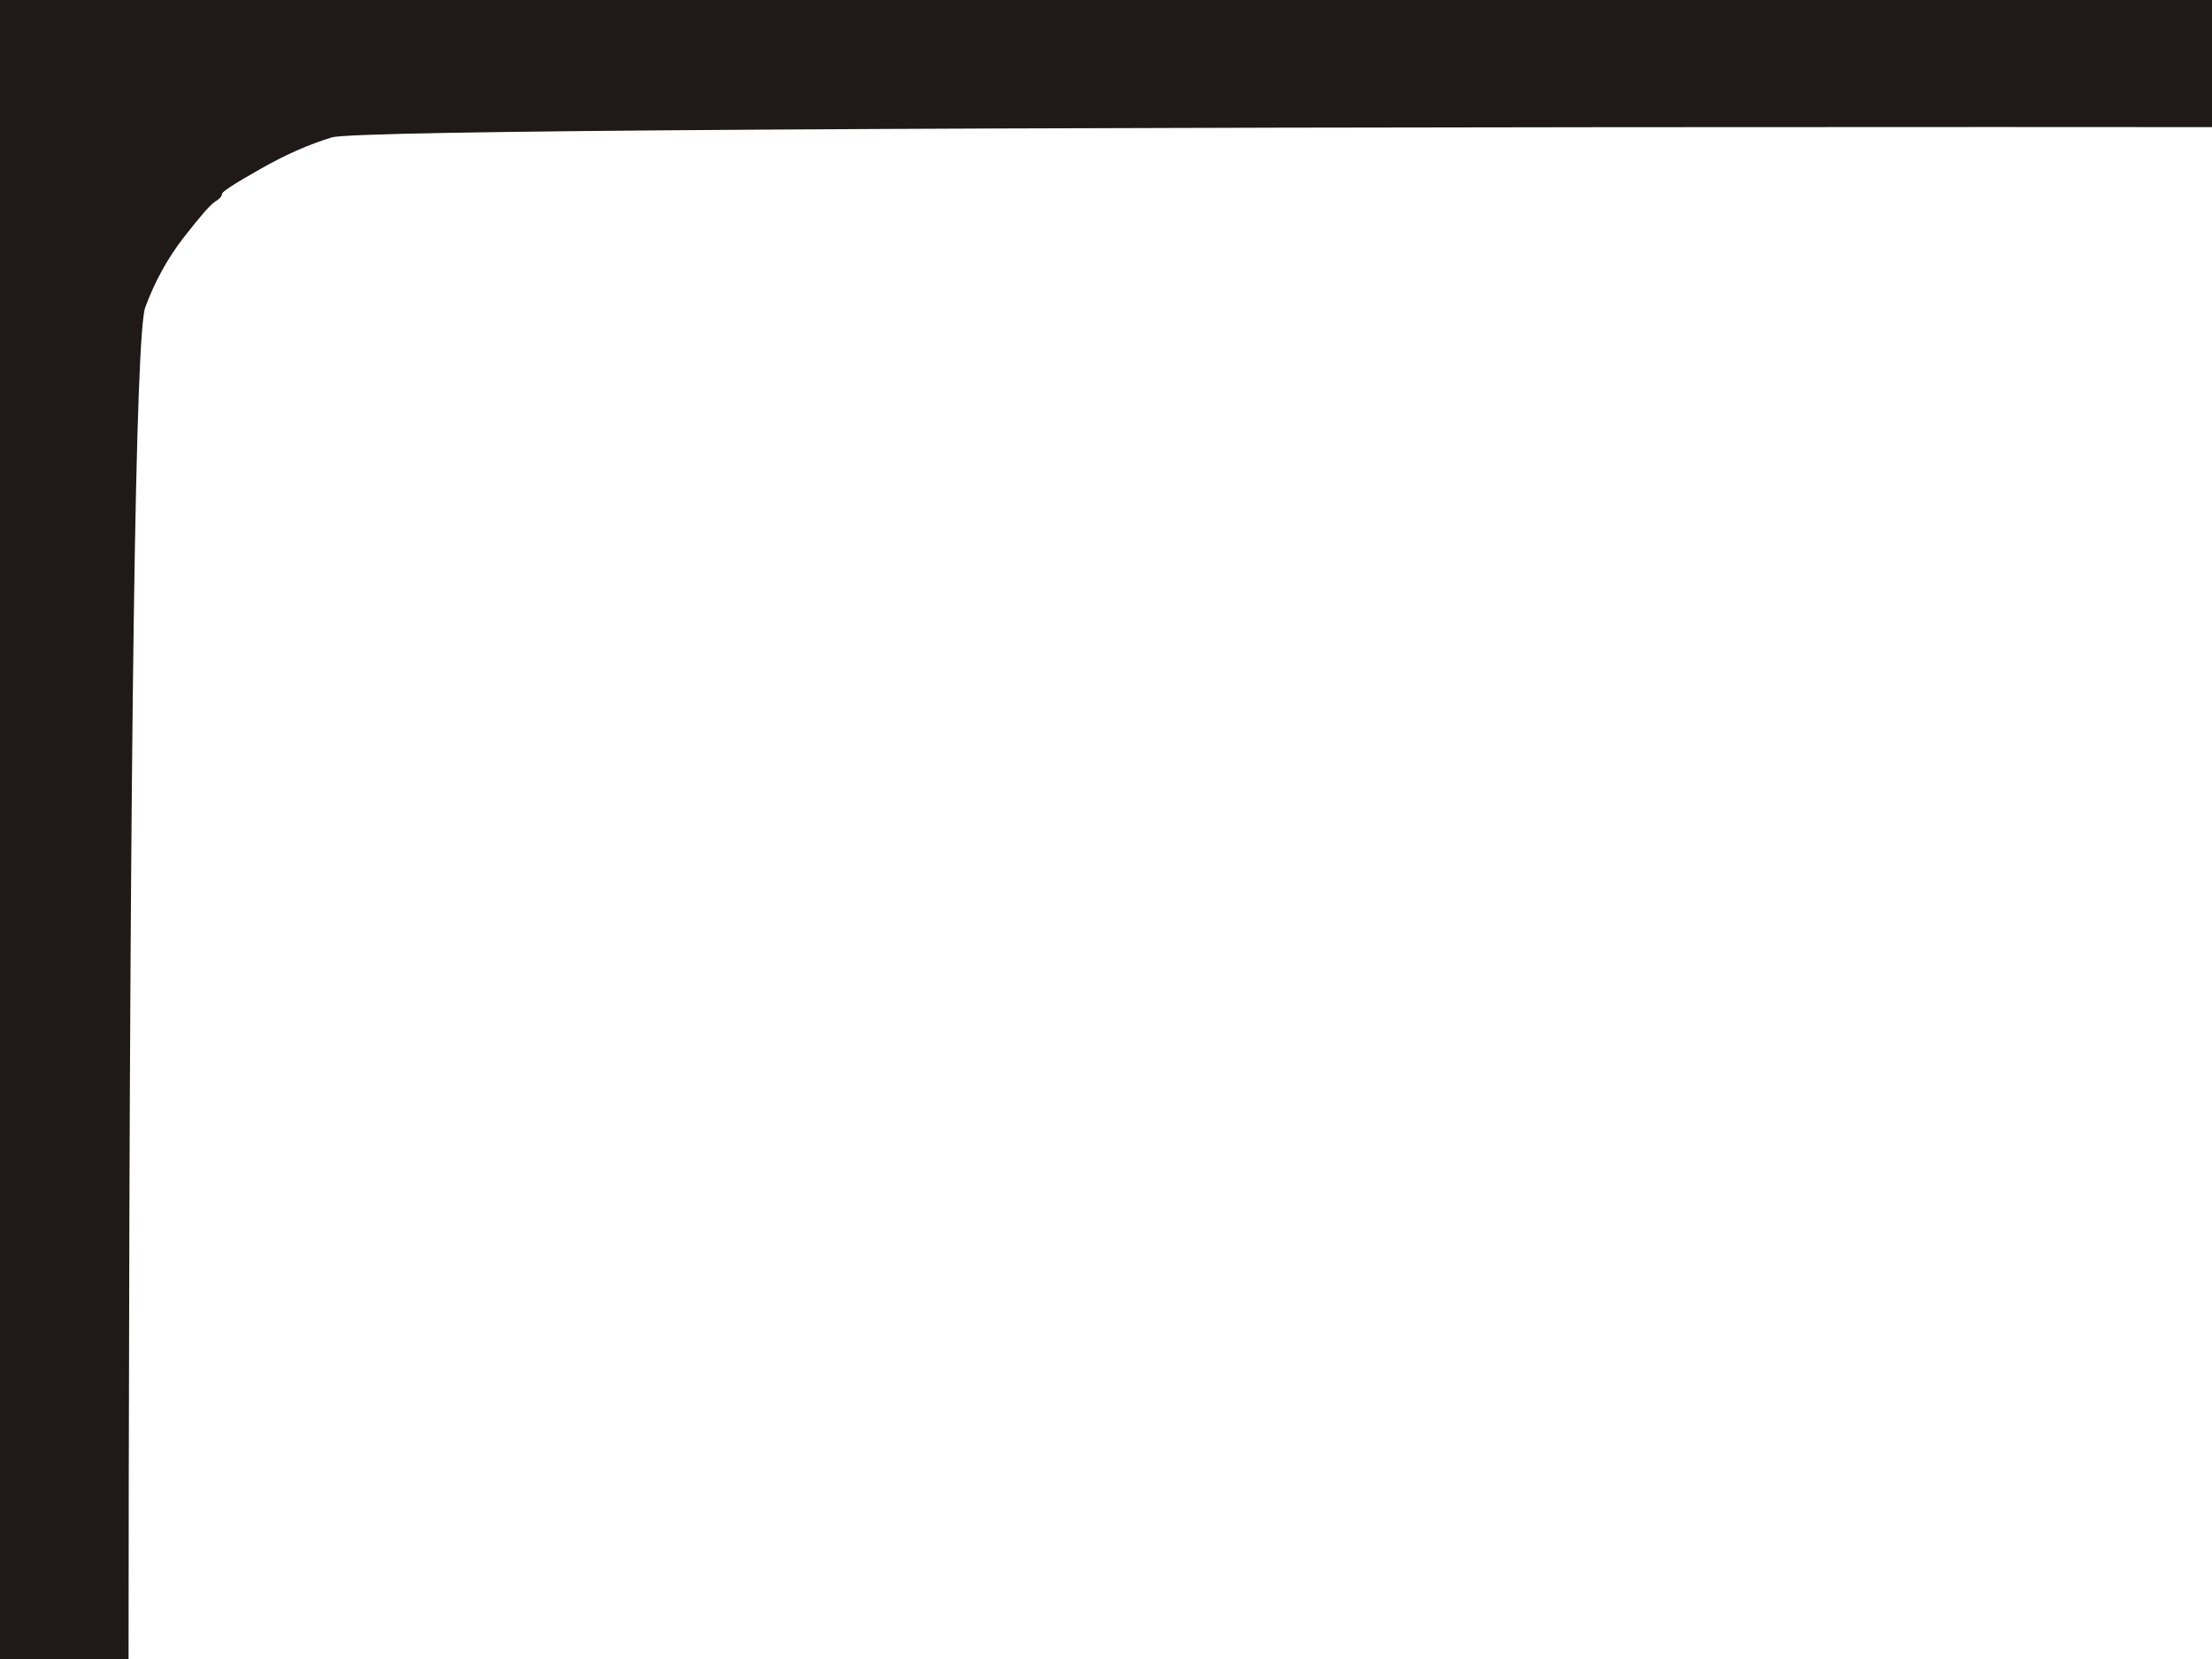
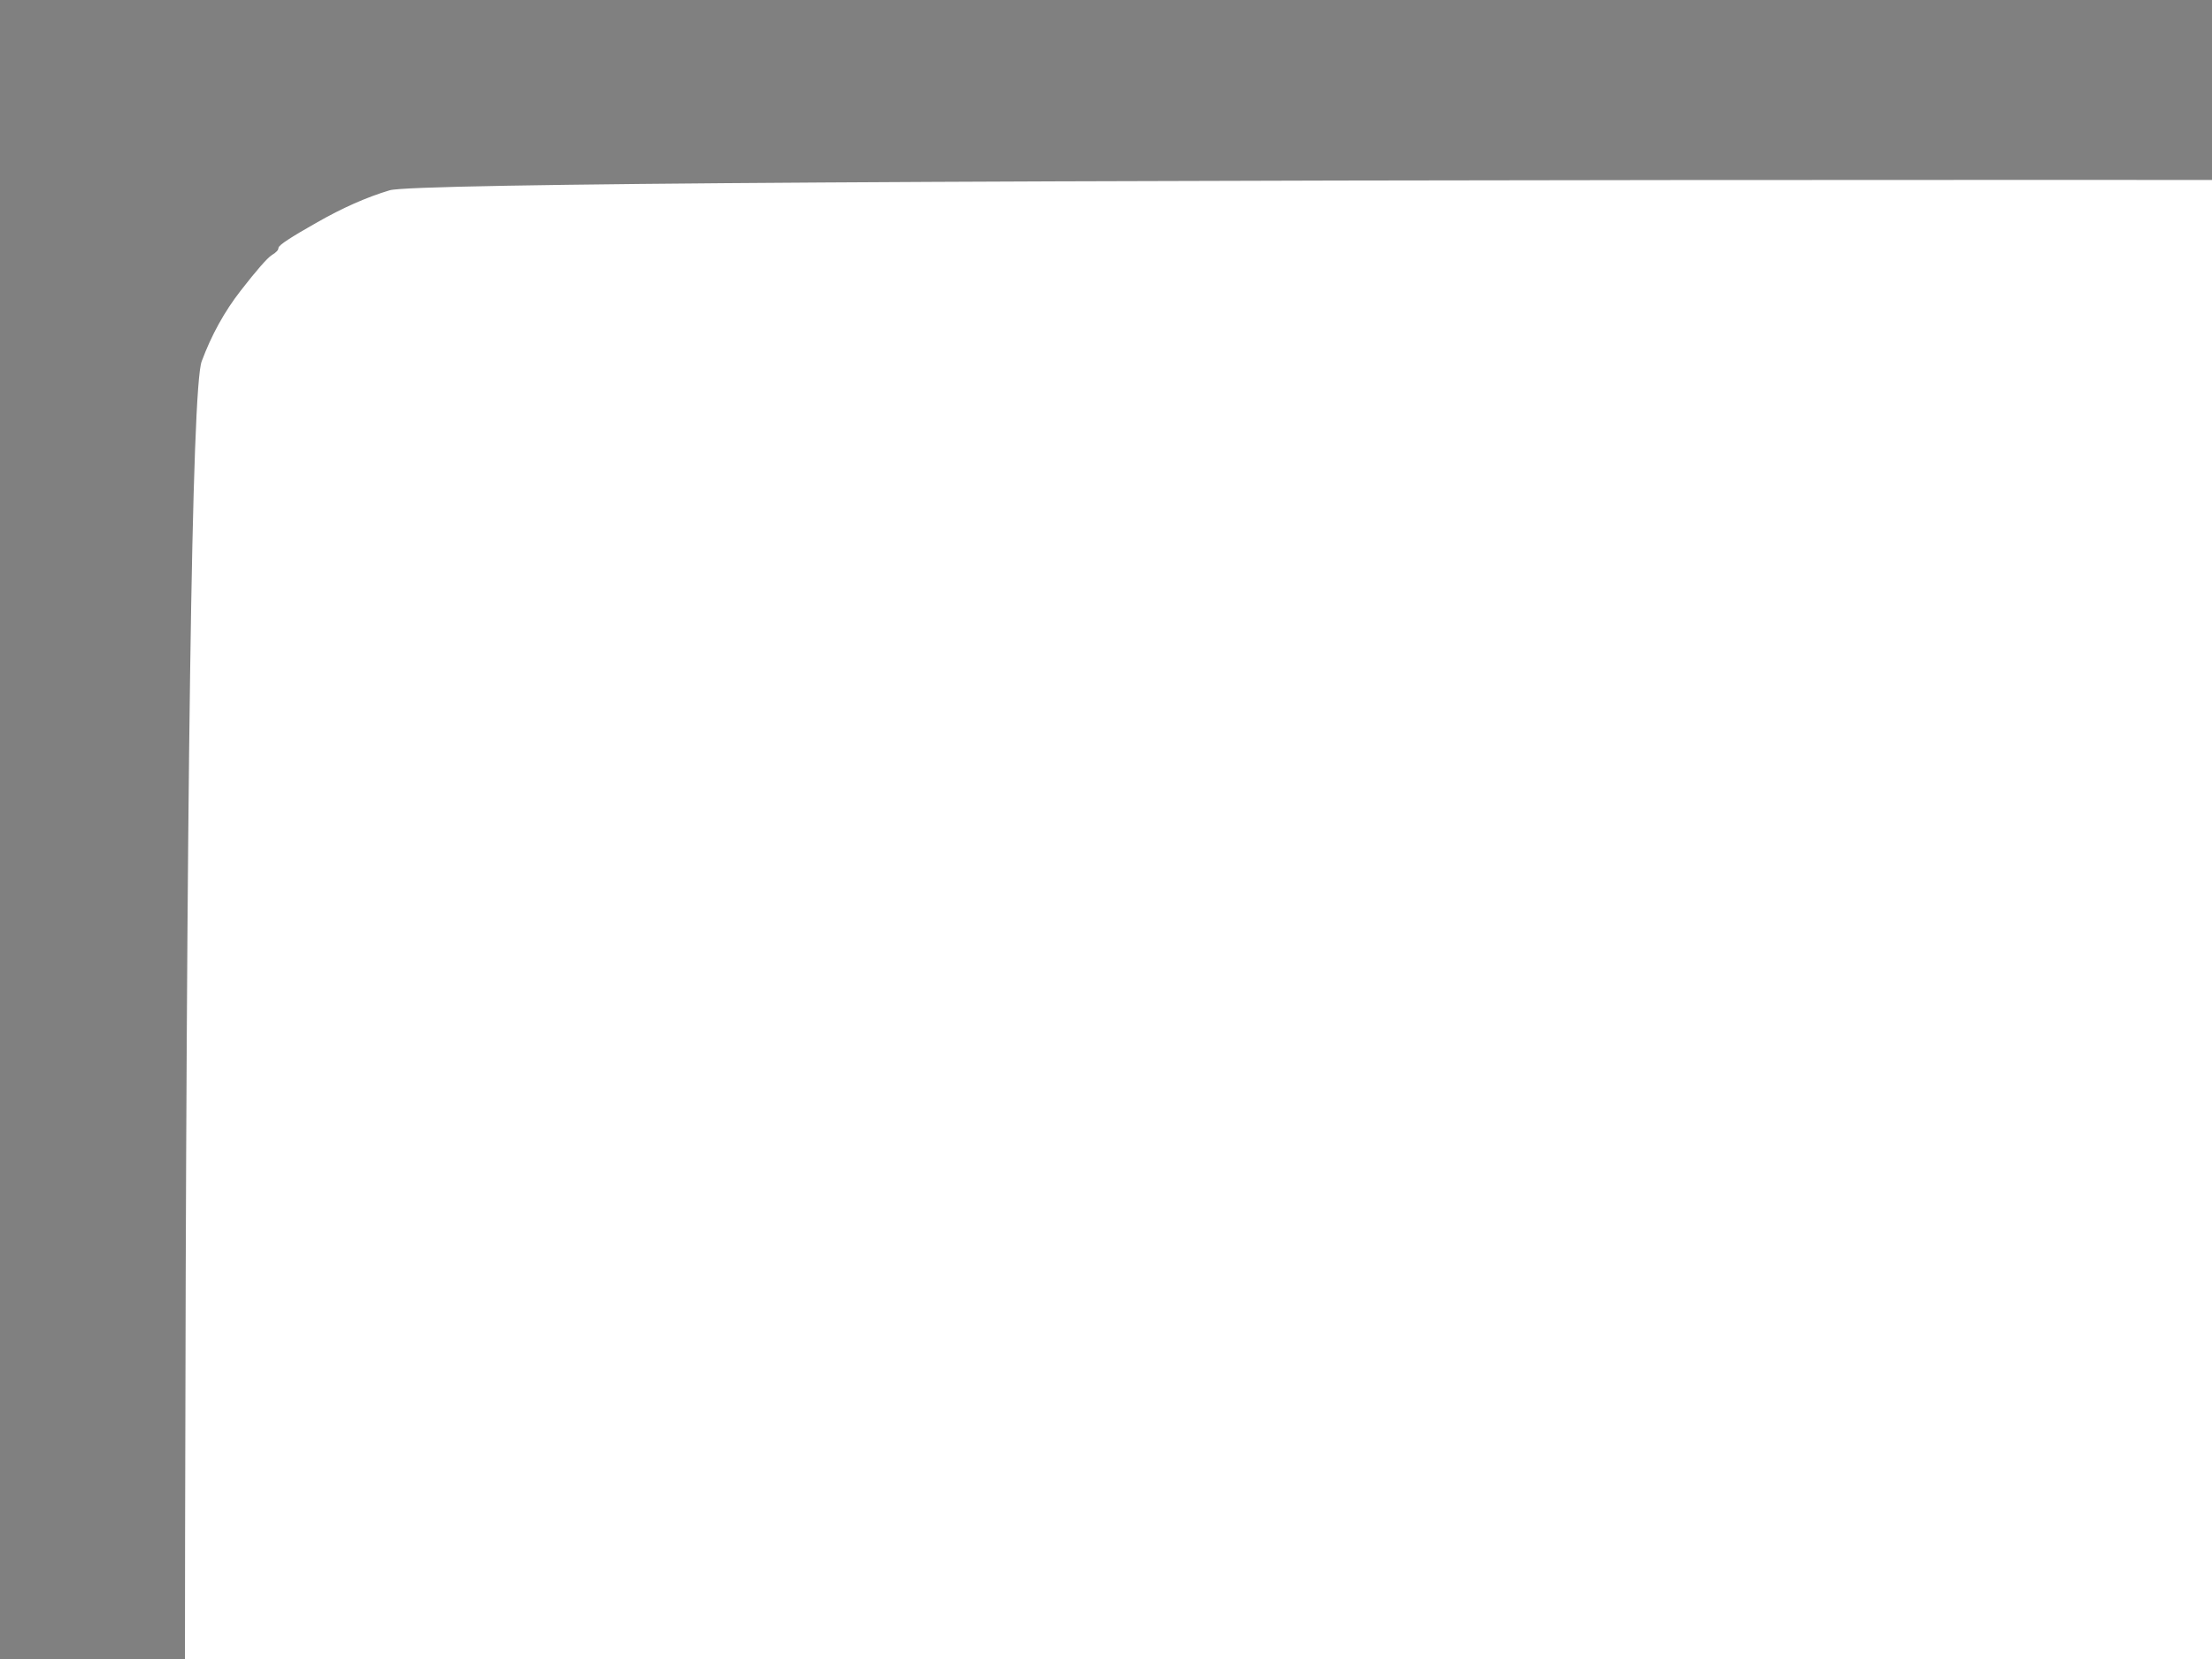
<svg xmlns="http://www.w3.org/2000/svg" width="640" height="480">
  <rect width="100%" height="100%" fill="#808080" stroke="none" />
  <g>
    <title>Layer 1</title>
-     <path fill="#FFFFFF" fill-rule="evenodd" stroke="#FFFFFF" stroke-width="0.5px" d="m1096.8,802.8l-0.3,0.2l-0.3,0.2l-0.2,0.3l-0.2,0.3l-0.3,0.2l-0.3,0.2l-0.2,0.3l-0.2,0.3l-0.3,0.2l-0.3,0.2l-0.2,0.3l-0.2,0.3l-0.3,0.2l-0.3,0.2l-0.2,0.3l-0.2,0.3l-0.3,0.2l-0.3,1l-0.2,1l1,-0.2l1,-0.3l5.5,0q5.5,0 6.5,0.3l1,0.2l0,8l0,8l-1,0l-1,0l-0.2,-7l-0.3,-7l-0.3,-0.2l-0.2,-0.3l-1.5,-0.3l-1.5,-0.2l-0.2,4q-0.3,4 -0.6,7.5l-0.2,3.5l-1,0l-1,0l-0.2,-7l-0.3,-7l-0.3,-0.2l-0.2,-0.3l-1,0l-1,0l-0.2,0.3l-0.3,0.2l-0.3,7l-0.2,7l-1.5,0l-1.5,0l0,-7.5l0,-7.5l-1.5,0l-1.5,0l0.2,2l0.3,2l-0.5,4q-0.5,4 -1,5l-0.5,1l-0.3,0.2l-0.2,0.3l-3.5,0q-3.5,0 -4.7,-3.3l-1.3,-3.2l-0.3,0.2l-0.2,0.3l-1,0.5l-1,0.5l-1,0.5l-1,0.5l-0.2,0.3l-0.3,0.2l-0.3,1q-0.2,1 2.3,1.2l2.5,0.3l-0.2,0.3l-0.3,0.2l-0.3,0.2l-0.2,0.3l-5.5,0q-5.5,0 -15,2q-9.5,2 -22.5,2.3q-13,0.2 -13,1.7q0,1.5 -1.5,1.5q-1.5,0 -1.5,-1.5q0,-1.5 -456.5,-2.3q-456.5,-0.7 -468,-4.7q-11.5,-4 -21.5,-10.7q-10,-6.8 -16.8,-15.8q-6.7,-9 -10.7,-18.5q-4,-9.5 -5,-14.5q-1,-5 -0.5,-334.5q0.5,-329.5 4.8,-340.7q4.2,-11.3 11.2,-20.3q7,-9 9,-10.3q2,-1.2 2,-2.2q0,-1 11,-7.2q11,-6.3 21,-9.3q10,-3 481,-3q471,0 482.5,3.5q11.5,3.5 21.3,9.8q9.7,6.2 14,9.7q4.2,3.5 11,14.5q6.7,11 9.2,19.5q2.5,8.5 2.5,339q0,330.5 -3.3,340.3q-3.2,9.7 -9.2,18.7q-6,9 -7,10q-1,1 -1.2,1.3z" />
-     <path fill="#1F1A17" fill-rule="evenodd" stroke="#1F1A17" stroke-width="0.5px" d="m0,433l0,-433l577,0l577,0l0,433l0,433l-577,0l-577,0l0,-433zm1096.8,369.8l-0.3,0.2l-0.3,0.2l-0.2,0.3l-0.2,0.3l-0.3,0.2l-0.3,0.2l-0.2,0.3l-0.2,0.3l-0.3,0.2l-0.3,0.2l-0.2,0.3l-0.2,0.3l-0.3,0.2l-0.3,0.2l-0.2,0.3l-0.2,0.3l-0.3,0.2l-0.3,1l-0.2,1l1,-0.2l1,-0.3l5.5,0q5.5,0 6.5,0.3l1,0.2l0,8l0,8l-1,0l-1,0l-0.2,-7l-0.3,-7l-0.3,-0.2l-0.2,-0.3l-1.5,-0.3l-1.5,-0.2l-0.2,4q-0.3,4 -0.6,7.5l-0.2,3.5l-1,0l-1,0l-0.2,-7l-0.3,-7l-0.3,-0.2l-0.2,-0.3l-1,0l-1,0l-0.2,0.3l-0.3,0.2l-0.3,7l-0.2,7l-1.5,0l-1.5,0l0,-7.5l0,-7.5l-1.5,0l-1.5,0l0.2,2l0.3,2l-0.5,4q-0.5,4 -1,5l-0.5,1l-0.3,0.2l-0.2,0.3l-3.5,0q-3.5,0 -4.7,-3.3l-1.3,-3.2l-0.3,0.2l-0.2,0.3l-1,0.5l-1,0.5l-1,0.5l-1,0.5l-0.2,0.3l-0.3,0.2l-0.3,1q-0.2,1 2.3,1.2l2.5,0.3l-0.2,0.3l-0.3,0.2l-0.3,0.2l-0.2,0.3l-5.5,0q-5.5,0 -15,2q-9.5,2 -22.5,2.3q-13,0.2 -13,1.7q0,1.5 -1.5,1.5q-1.5,0 -1.5,-1.5q0,-1.5 -456.5,-2.3q-456.5,-0.7 -468,-4.7q-11.5,-4 -21.5,-10.7q-10,-6.8 -16.8,-15.8q-6.7,-9 -10.7,-18.5q-4,-9.5 -5,-14.5q-1,-5 -0.5,-334.5q0.5,-329.5 4.8,-340.7q4.2,-11.3 11.2,-20.3q7,-9 9,-10.3q2,-1.2 2,-2.2q0,-1 11,-7.2q11,-6.3 21,-9.3q10,-3 481,-3q471,0 482.5,3.5q11.5,3.5 21.3,9.8q9.7,6.2 14,9.7q4.2,3.5 11,14.5q6.7,11 9.2,19.5q2.5,8.5 2.5,339q0,330.5 -3.3,340.3q-3.2,9.7 -9.2,18.7q-6,9 -7,10q-1,1 -1.2,1.3z" />
+     <path fill="#FFFFFF" fill-rule="evenodd" stroke="#FFFFFF" stroke-width="0.5px" d="m1096.8,802.8l-0.3,0.2l-0.3,0.2l-0.2,0.3l-0.2,0.3l-0.3,0.2l-0.3,0.2l-0.2,0.3l-0.2,0.3l-0.3,0.2l-0.3,0.2l-0.2,0.3l-0.2,0.3l-0.3,0.2l-0.3,0.2l-0.2,0.3l-0.2,0.3l-0.3,0.2l-0.3,1l-0.2,1l1,-0.2l1,-0.3l5.5,0q5.5,0 6.5,0.3l1,0.2l0,8l0,8l-1,0l-1,0l-0.2,-7l-0.3,-7l-0.3,-0.2l-0.2,-0.3l-1.5,-0.3l-1.5,-0.2l-0.2,4q-0.3,4 -0.6,7.5l-0.2,3.5l-1,0l-1,0l-0.2,-7l-0.3,-7l-0.3,-0.2l-0.2,-0.3l-1,0l-1,0l-0.2,0.3l-0.3,0.2l-0.3,7l-0.2,7l-1.5,0l-1.5,0l0,-7.5l0,-7.5l-1.5,0l-1.5,0l0.2,2l0.3,2l-0.5,4q-0.5,4 -1,5l-0.5,1l-0.3,0.2l-0.2,0.3l-3.5,0q-3.5,0 -4.7,-3.3l-1.3,-3.2l-0.3,0.2l-0.2,0.3l-1,0.5l-1,0.5l-1,0.5l-1,0.5l-0.2,0.3l-0.3,0.2l-0.3,1q-0.2,1 2.3,1.2l2.5,0.3l-0.2,0.3l-0.3,0.2l-0.3,0.2l-0.2,0.3l-5.5,0q-5.5,0 -15,2q-9.5,2 -22.5,2.3q-13,0.2 -13,1.7q0,1.5 -1.5,1.5q-1.5,0 -1.5,-1.5q0,-1.5 -456.5,-2.3q-456.5,-0.7 -468,-4.7q-11.5,-4 -21.5,-10.7q-6.7,-9 -10.7,-18.5q-4,-9.5 -5,-14.5q-1,-5 -0.5,-334.5q0.5,-329.5 4.8,-340.7q4.2,-11.3 11.2,-20.3q7,-9 9,-10.3q2,-1.2 2,-2.2q0,-1 11,-7.2q11,-6.3 21,-9.3q10,-3 481,-3q471,0 482.5,3.5q11.5,3.5 21.3,9.8q9.7,6.2 14,9.7q4.2,3.5 11,14.5q6.7,11 9.2,19.5q2.5,8.5 2.5,339q0,330.5 -3.3,340.3q-3.2,9.7 -9.2,18.7q-6,9 -7,10q-1,1 -1.2,1.3z" />
  </g>
</svg>